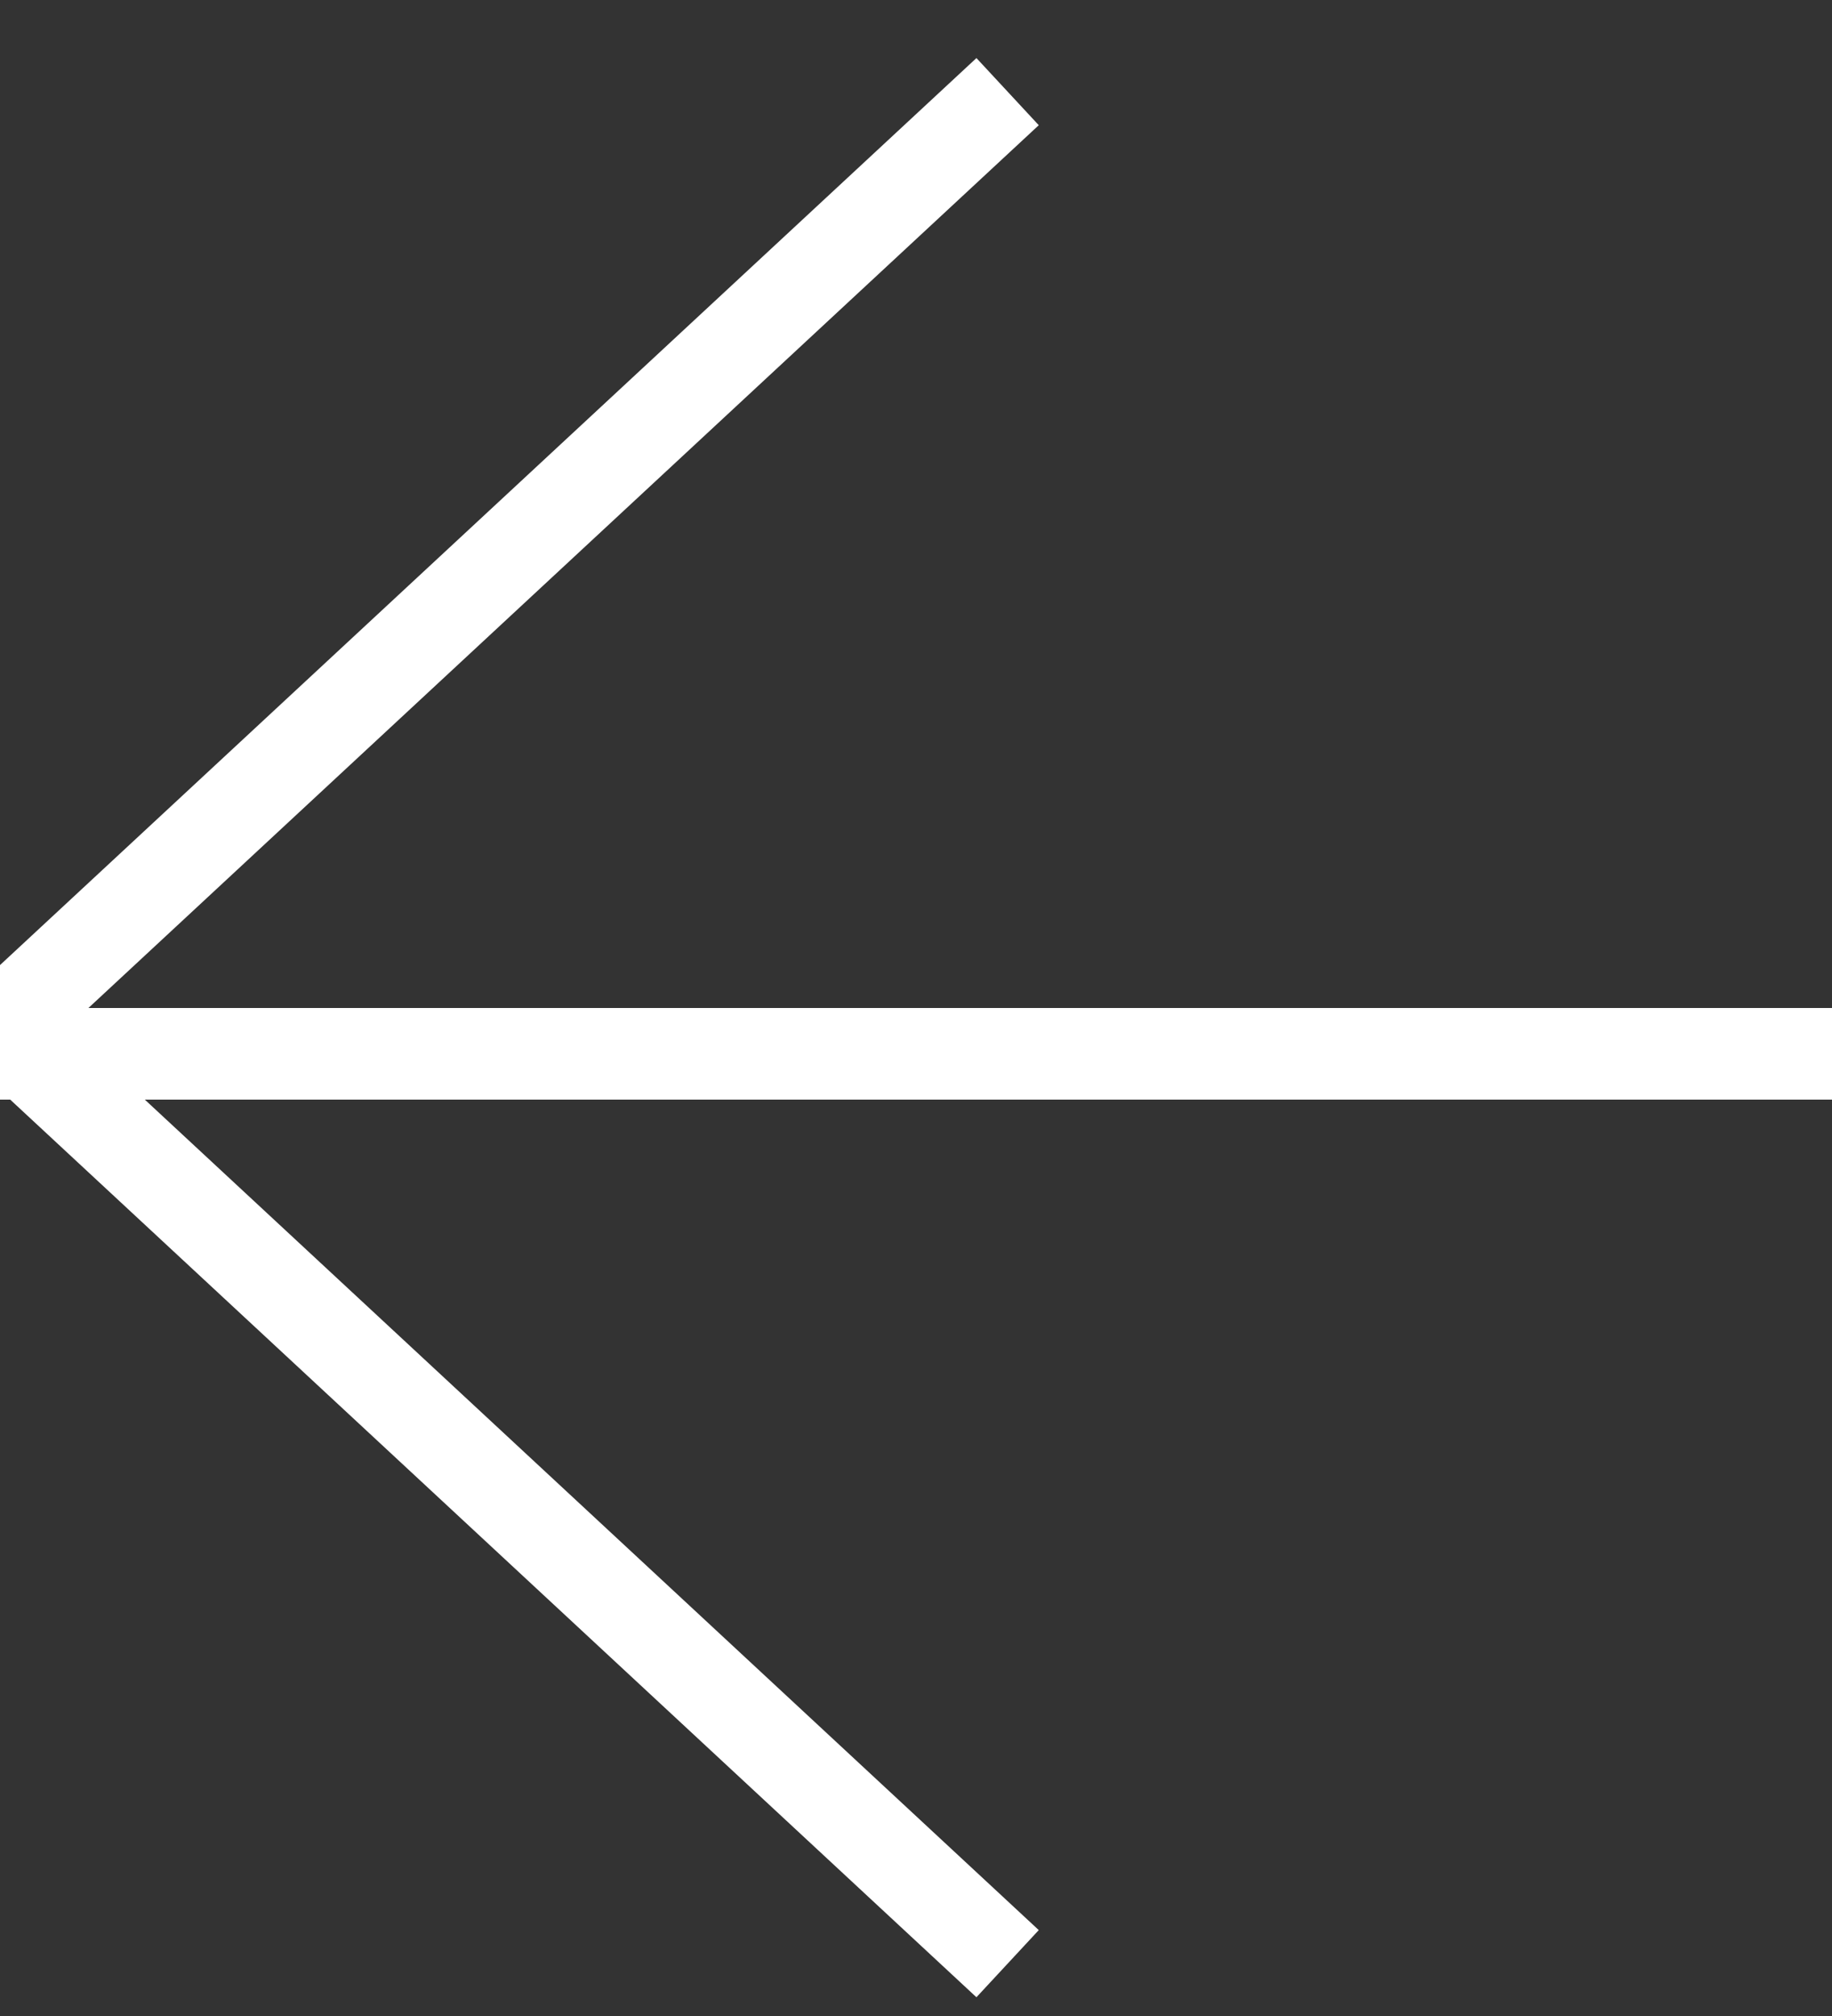
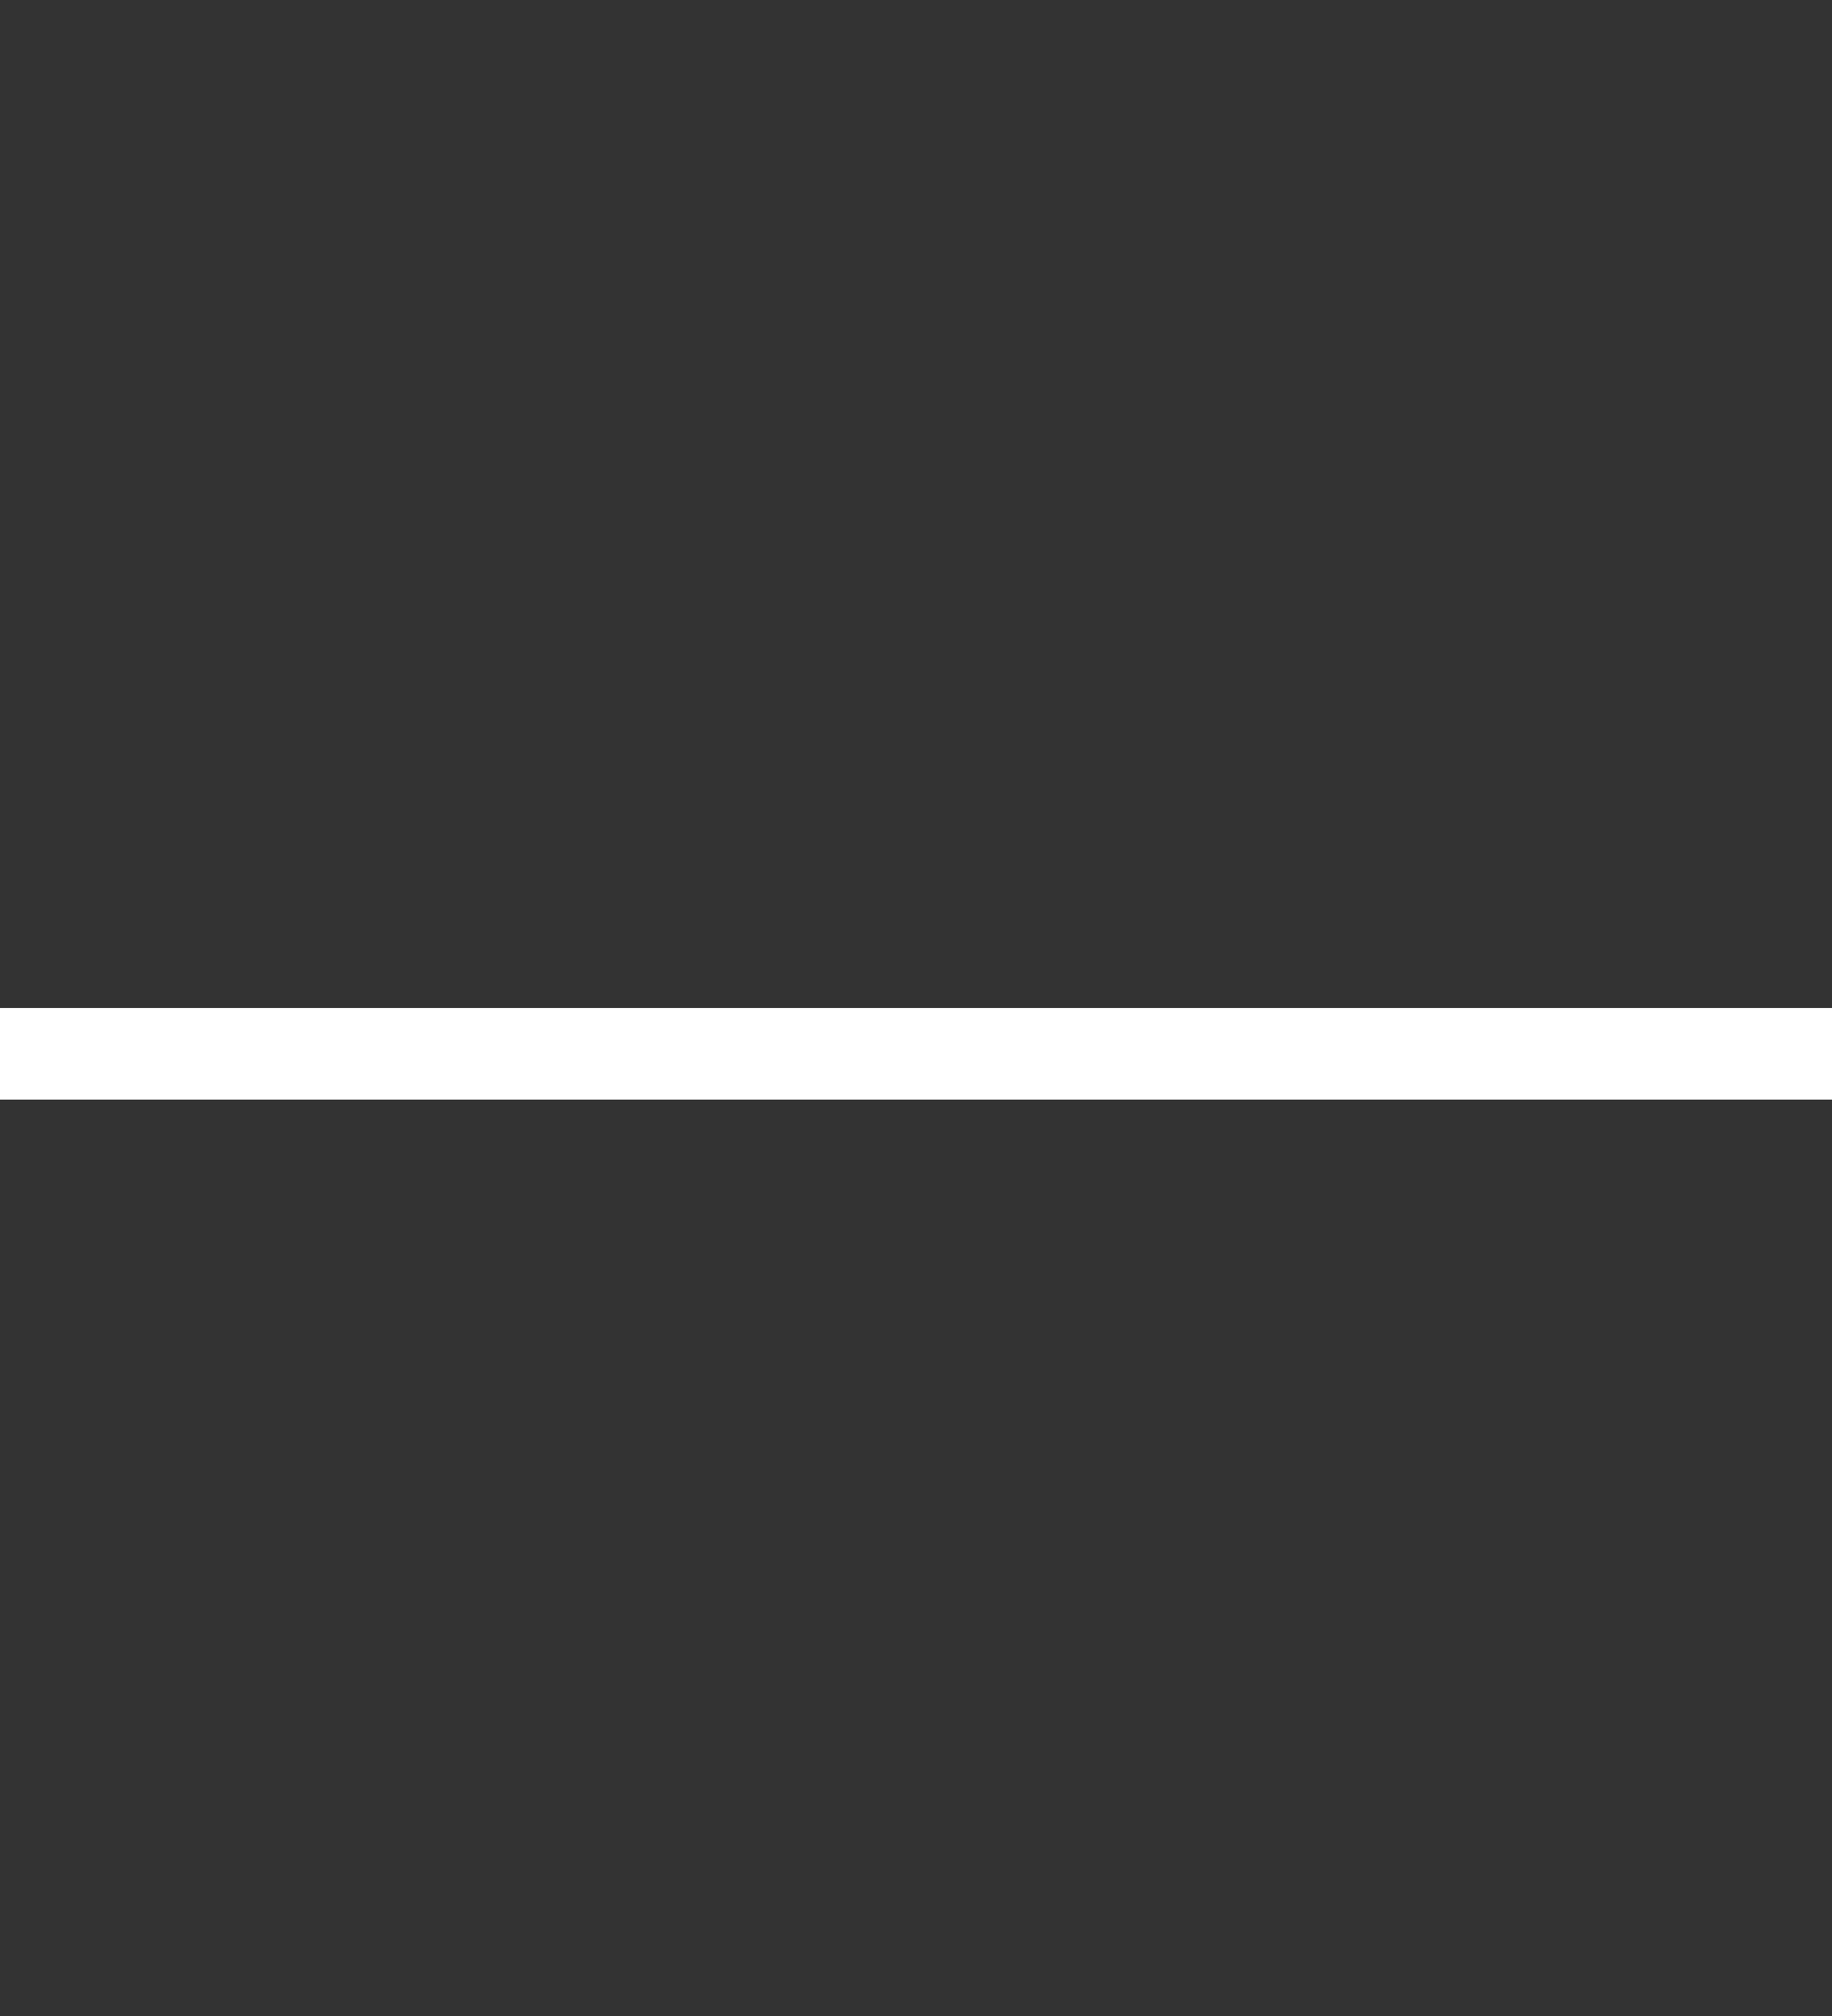
<svg xmlns="http://www.w3.org/2000/svg" width="20px" height="22px" viewBox="0 0 20 22" version="1.1">
  <rect x="0" y="0" width="20" height="22" fill="#333333" stroke="none" />
  <g id="Web" stroke="none" stroke-width="1" fill="none" fill-rule="evenodd">
    <g id="Home-Mobile" transform="translate(-20, -528)" stroke="#FFFFFF">
      <g id="MENU">
        <g id="SEARCH-On">
          <g id="Lower" transform="translate(0, 510)">
            <g id="Back" transform="translate(20, 17)">
-               <polyline id="&lt;" points="11 22.429 0 12.214 11 2" />
              <path d="M0,12.5 L20,12.5" id="x" />
            </g>
          </g>
        </g>
      </g>
    </g>
  </g>
</svg>